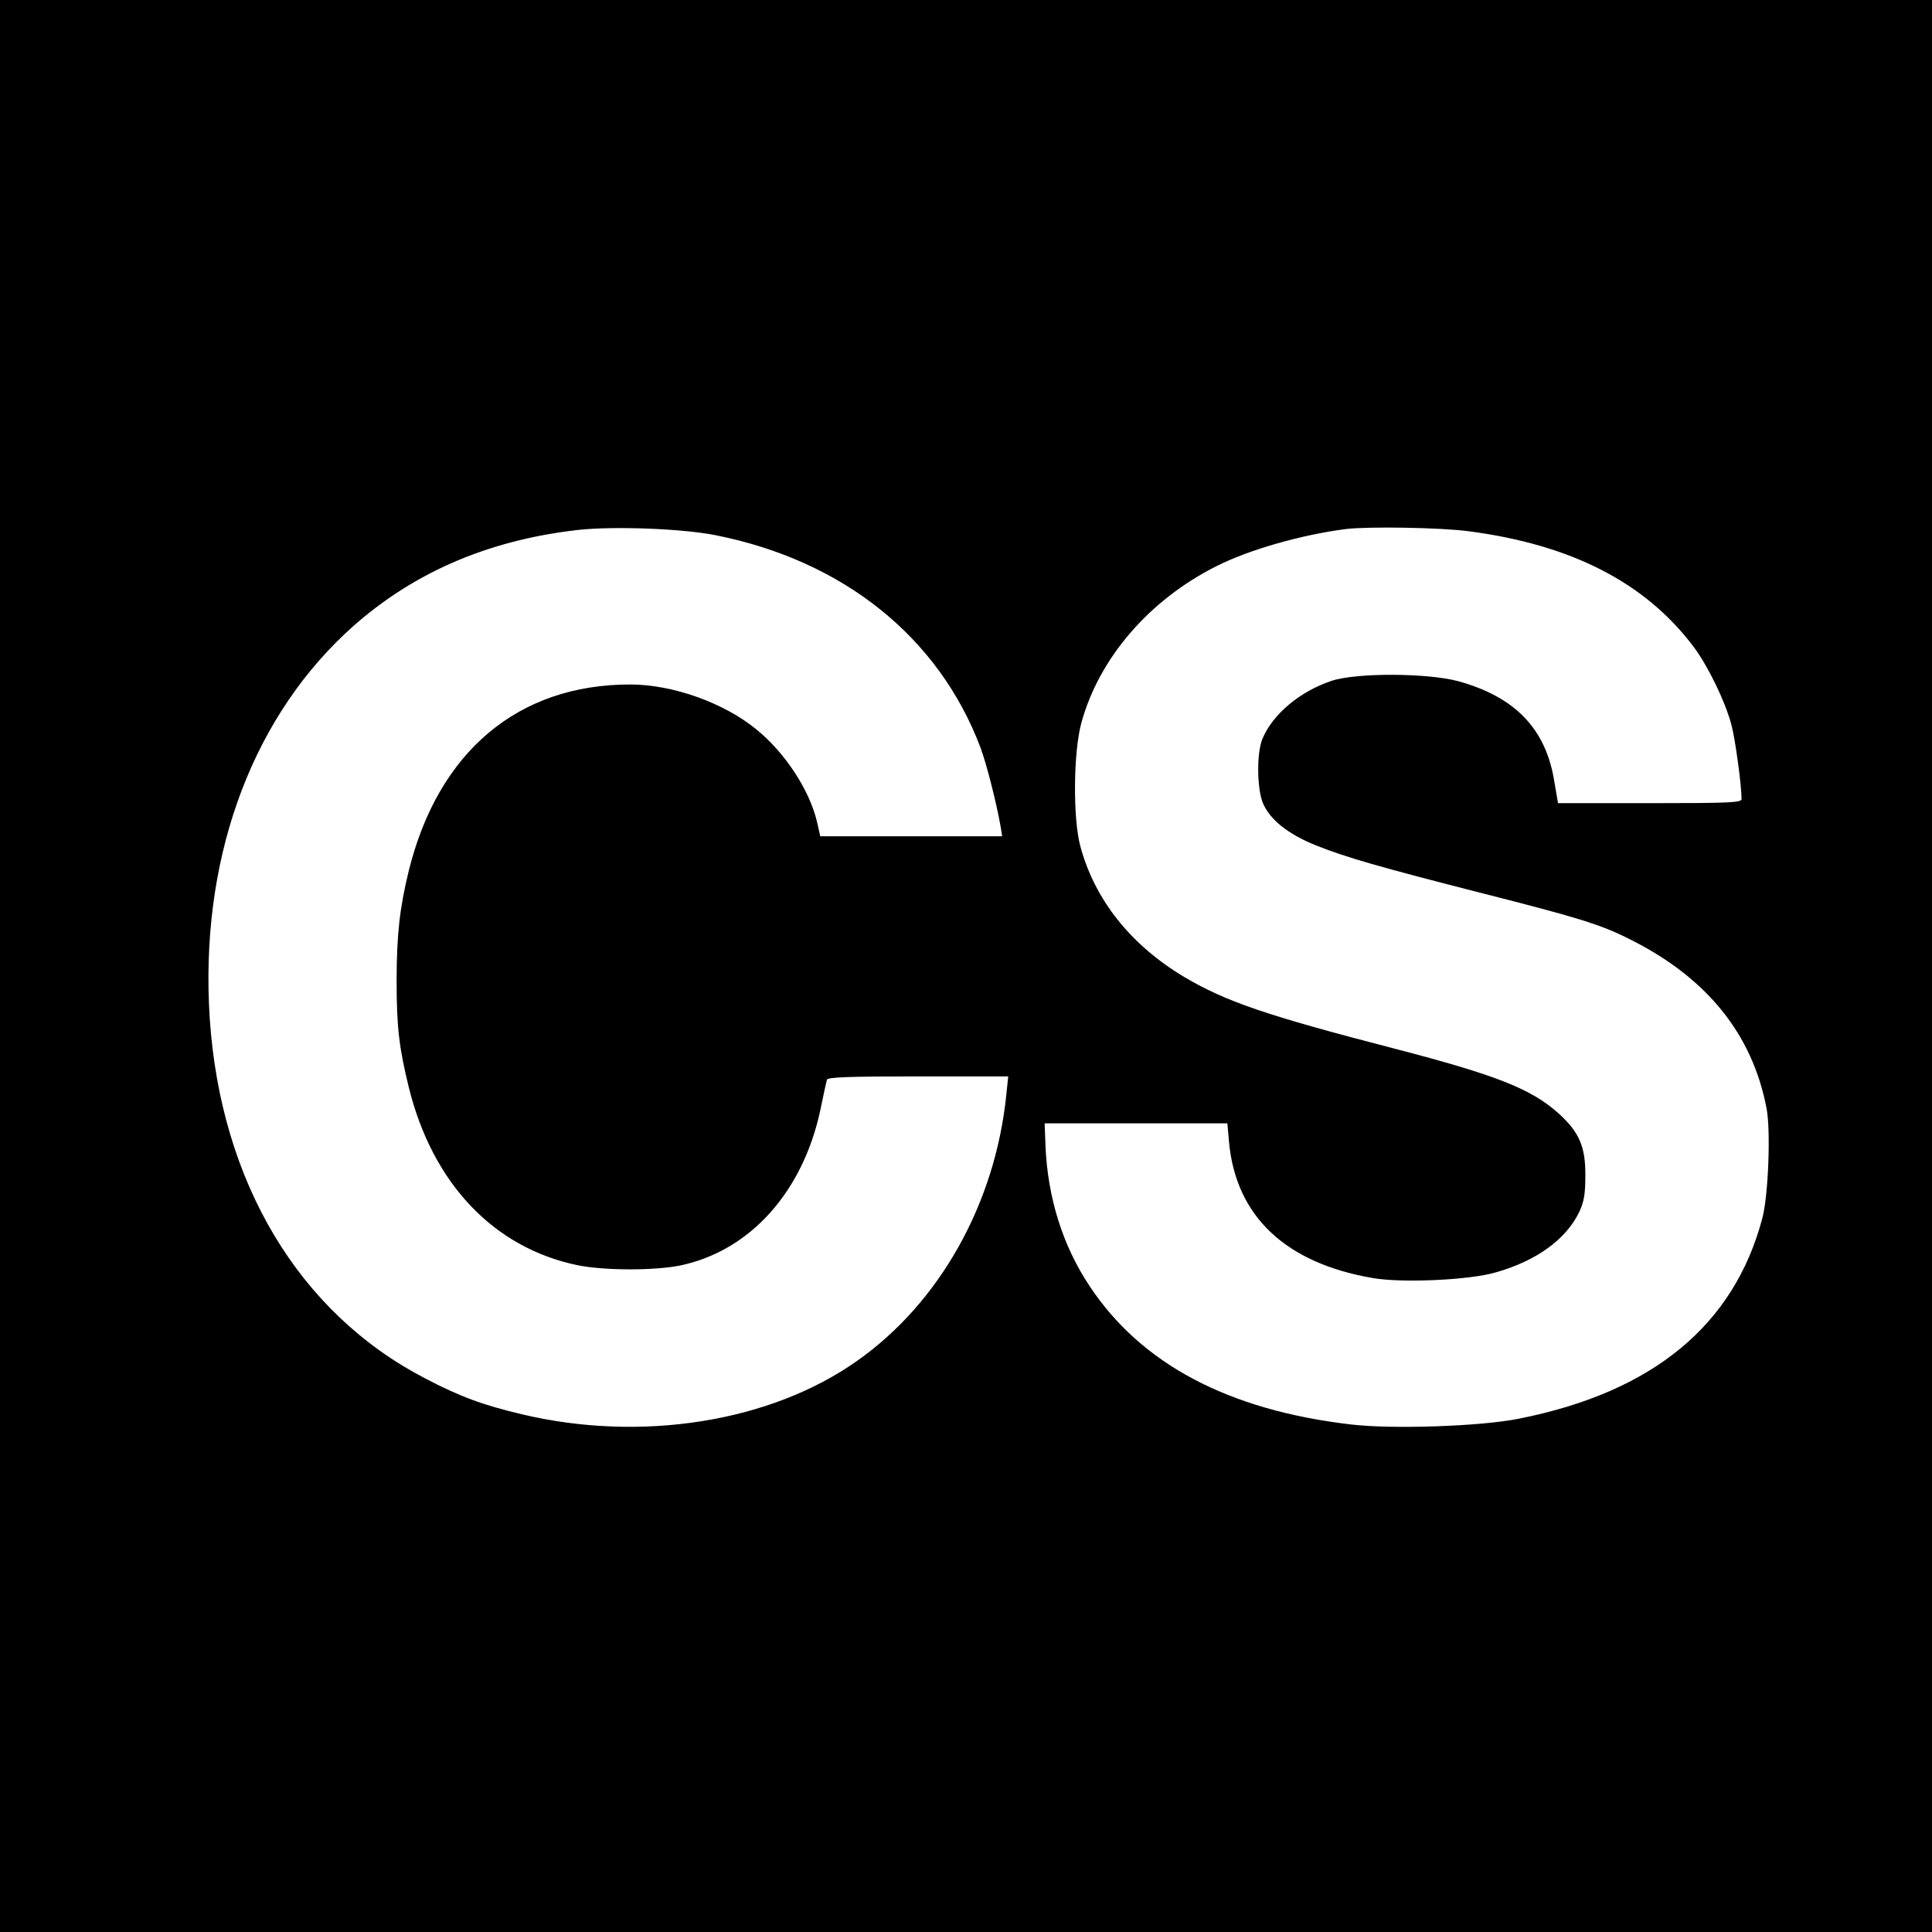
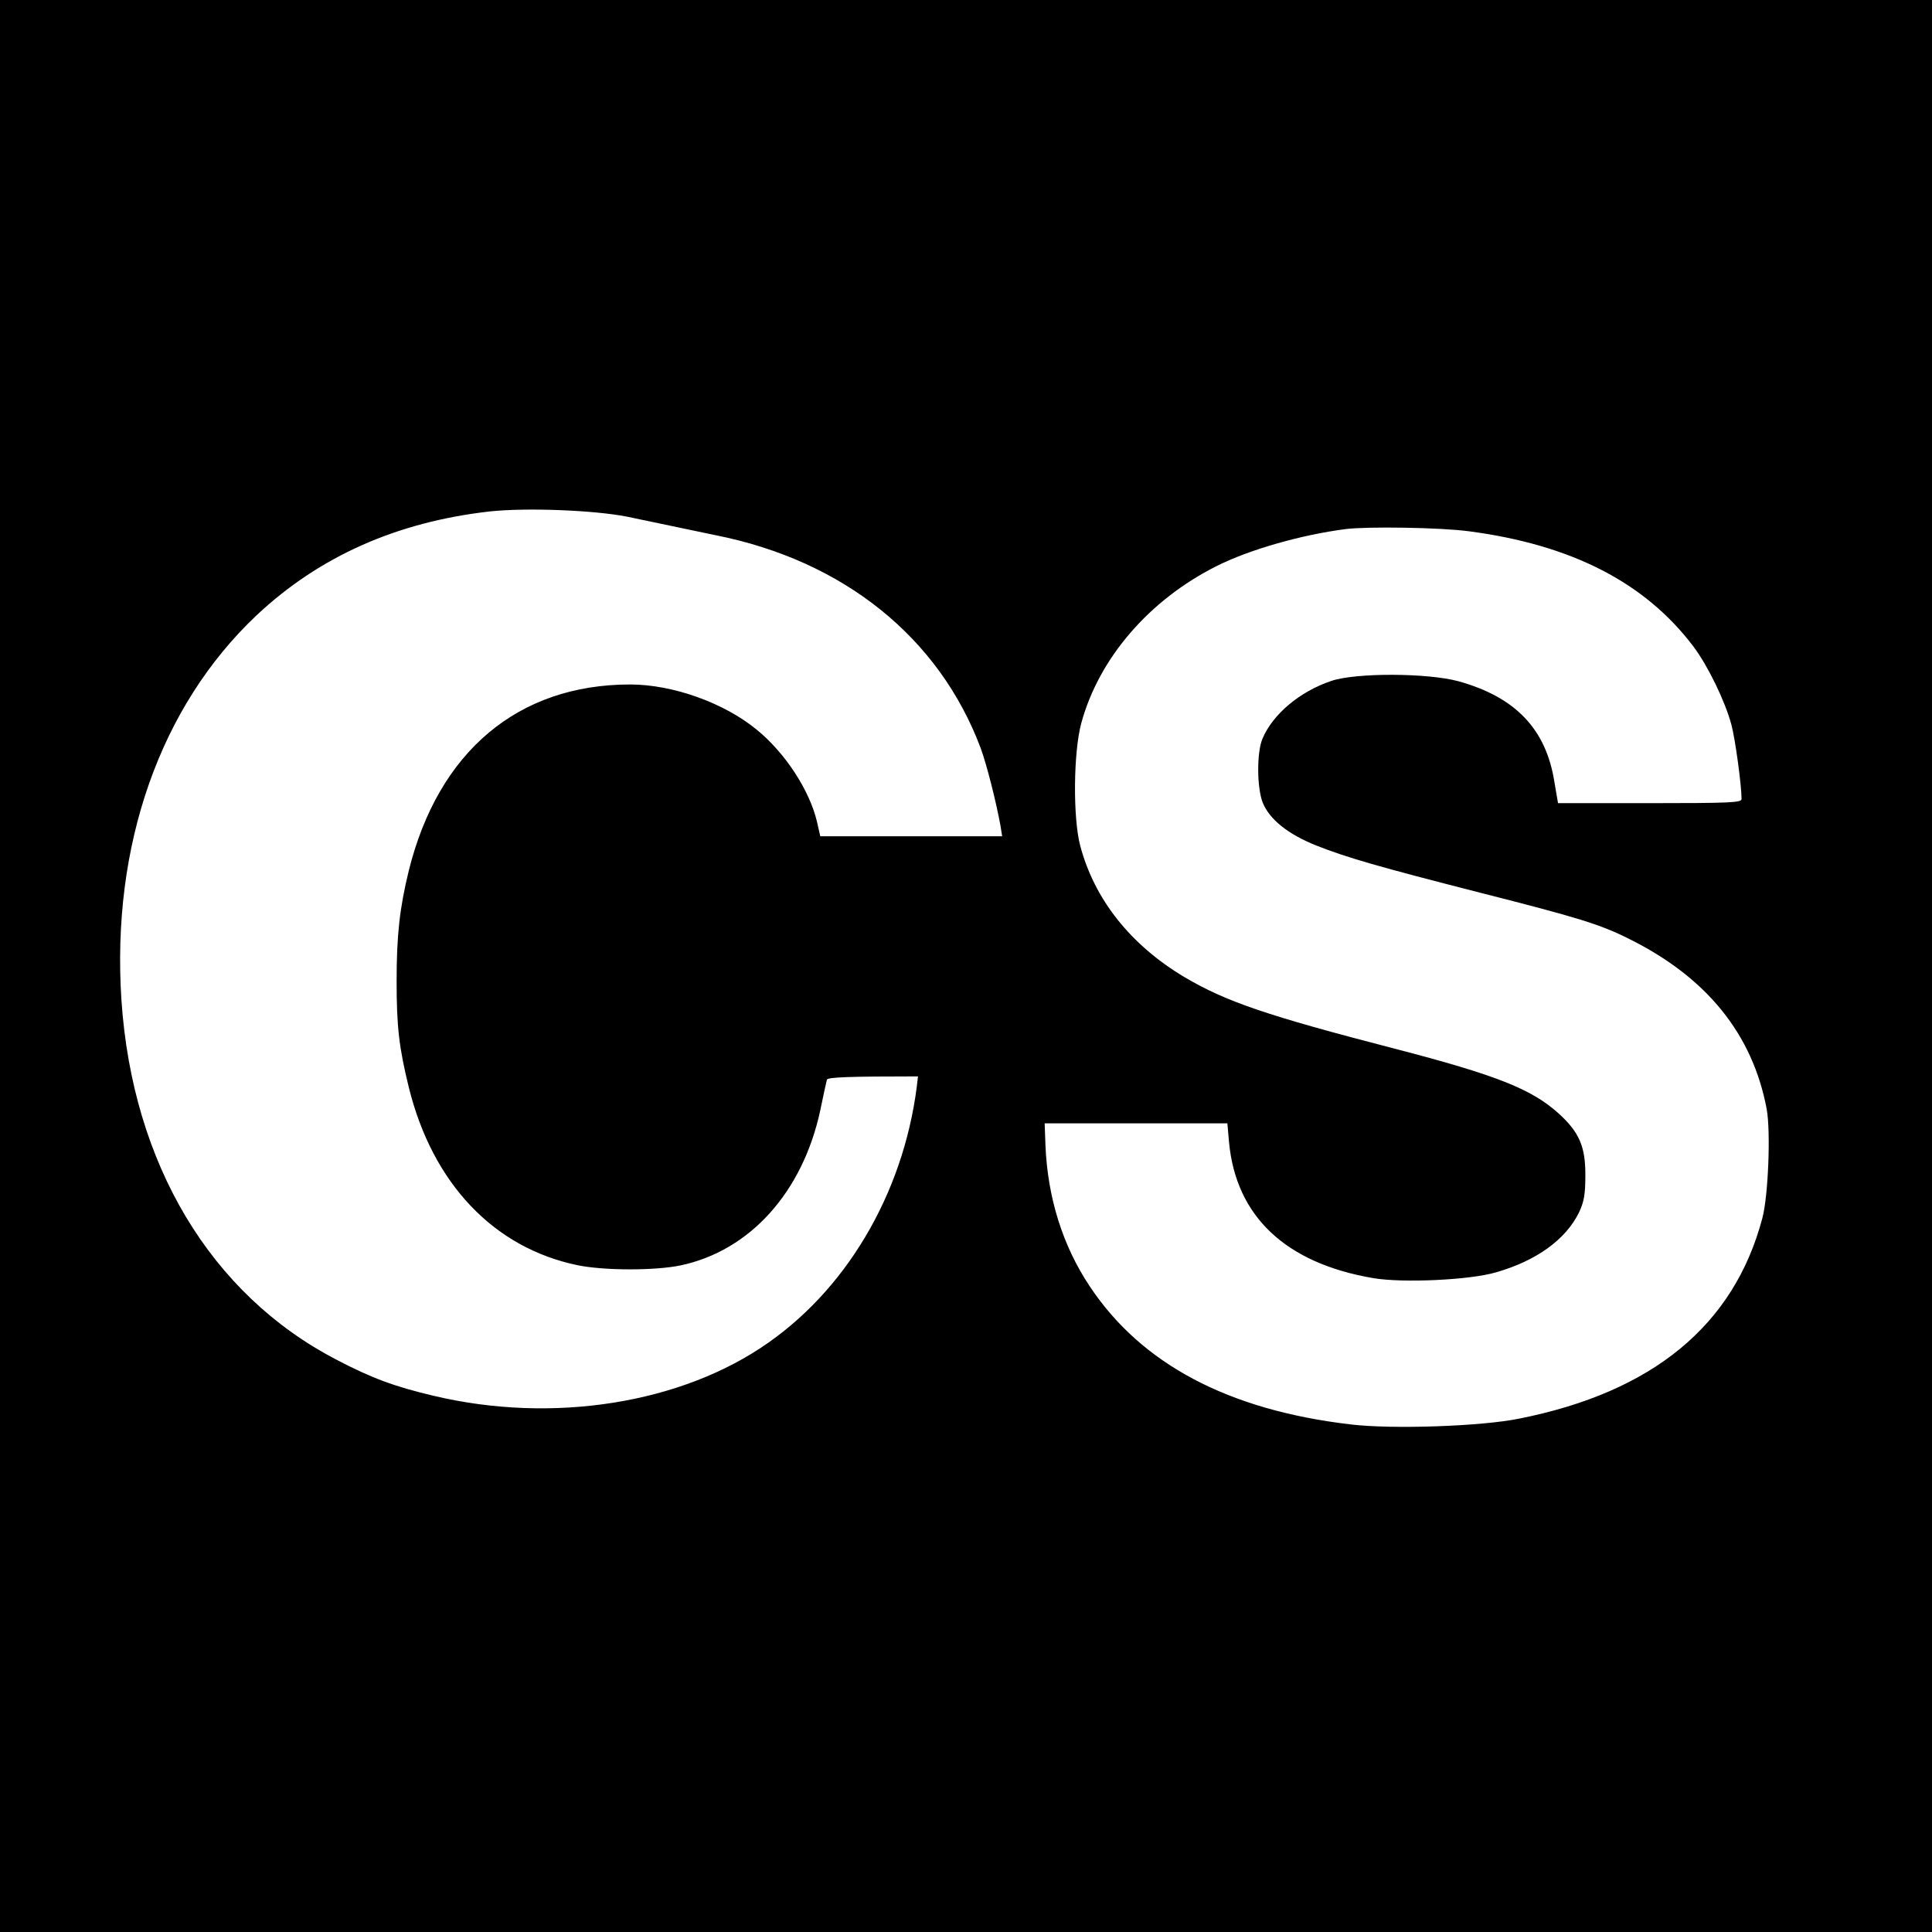
<svg xmlns="http://www.w3.org/2000/svg" version="1.0" width="700pt" height="700pt" viewBox="0 0 700 700" preserveAspectRatio="xMidYMid meet">
  <g transform="translate(0,700) scale(0.1,-0.1)" fill="#000000" stroke="none">
-     <path d="M0 3500 l0 -3500 3500 0 3500 0 0 3500 0 3500 -3500 0 -3500 0 0 -3500z m2592 1561 c464 -92 810 -370 961 -771 22 -60 56 -194 72 -282 l6 -38 -330 0 -329 0 -12 53 c-27 114 -115 249 -218 333 -119 98 -305 164 -459 164 -406 0 -695 -243 -802 -675 -33 -135 -44 -234 -44 -400 0 -166 9 -241 44 -384 86 -349 308 -582 611 -645 97 -20 280 -20 373 -1 252 53 443 265 507 562 11 54 22 104 24 111 3 9 77 12 330 12 l327 0 -7 -67 c-40 -394 -242 -754 -541 -964 -314 -222 -783 -296 -1215 -193 -140 33 -224 64 -350 130 -457 237 -740 710 -780 1303 -37 561 140 1065 490 1395 227 213 508 338 845 376 129 14 375 5 497 -19z m2731 14 c372 -49 638 -186 813 -418 53 -71 114 -197 137 -282 14 -51 37 -221 37 -270 0 -13 -40 -15 -333 -15 l-332 0 -13 76 c-30 193 -142 309 -349 366 -112 30 -370 31 -459 1 -114 -38 -213 -121 -250 -210 -21 -50 -20 -177 1 -231 25 -61 91 -114 193 -155 111 -44 225 -77 597 -172 354 -90 433 -114 540 -168 279 -139 445 -344 496 -615 15 -81 6 -316 -16 -397 -103 -387 -397 -629 -881 -725 -137 -28 -460 -39 -610 -21 -444 52 -759 219 -946 501 -98 147 -152 321 -160 508 l-3 82 331 0 331 0 6 -68 c25 -269 205 -439 523 -493 107 -18 349 -7 444 21 147 42 253 119 301 217 18 38 23 65 23 133 1 105 -22 158 -97 226 -99 89 -227 139 -592 234 -468 121 -613 171 -764 260 -194 116 -325 280 -377 475 -27 102 -25 340 4 446 64 234 245 445 490 568 117 59 305 113 467 134 79 10 345 6 448 -8z" />
+     <path d="M0 3500 l0 -3500 3500 0 3500 0 0 3500 0 3500 -3500 0 -3500 0 0 -3500z m2592 1561 c464 -92 810 -370 961 -771 22 -60 56 -194 72 -282 l6 -38 -330 0 -329 0 -12 53 c-27 114 -115 249 -218 333 -119 98 -305 164 -459 164 -406 0 -695 -243 -802 -675 -33 -135 -44 -234 -44 -400 0 -166 9 -241 44 -384 86 -349 308 -582 611 -645 97 -20 280 -20 373 -1 252 53 443 265 507 562 11 54 22 104 24 111 3 9 77 12 330 12 c-40 -394 -242 -754 -541 -964 -314 -222 -783 -296 -1215 -193 -140 33 -224 64 -350 130 -457 237 -740 710 -780 1303 -37 561 140 1065 490 1395 227 213 508 338 845 376 129 14 375 5 497 -19z m2731 14 c372 -49 638 -186 813 -418 53 -71 114 -197 137 -282 14 -51 37 -221 37 -270 0 -13 -40 -15 -333 -15 l-332 0 -13 76 c-30 193 -142 309 -349 366 -112 30 -370 31 -459 1 -114 -38 -213 -121 -250 -210 -21 -50 -20 -177 1 -231 25 -61 91 -114 193 -155 111 -44 225 -77 597 -172 354 -90 433 -114 540 -168 279 -139 445 -344 496 -615 15 -81 6 -316 -16 -397 -103 -387 -397 -629 -881 -725 -137 -28 -460 -39 -610 -21 -444 52 -759 219 -946 501 -98 147 -152 321 -160 508 l-3 82 331 0 331 0 6 -68 c25 -269 205 -439 523 -493 107 -18 349 -7 444 21 147 42 253 119 301 217 18 38 23 65 23 133 1 105 -22 158 -97 226 -99 89 -227 139 -592 234 -468 121 -613 171 -764 260 -194 116 -325 280 -377 475 -27 102 -25 340 4 446 64 234 245 445 490 568 117 59 305 113 467 134 79 10 345 6 448 -8z" />
  </g>
</svg>